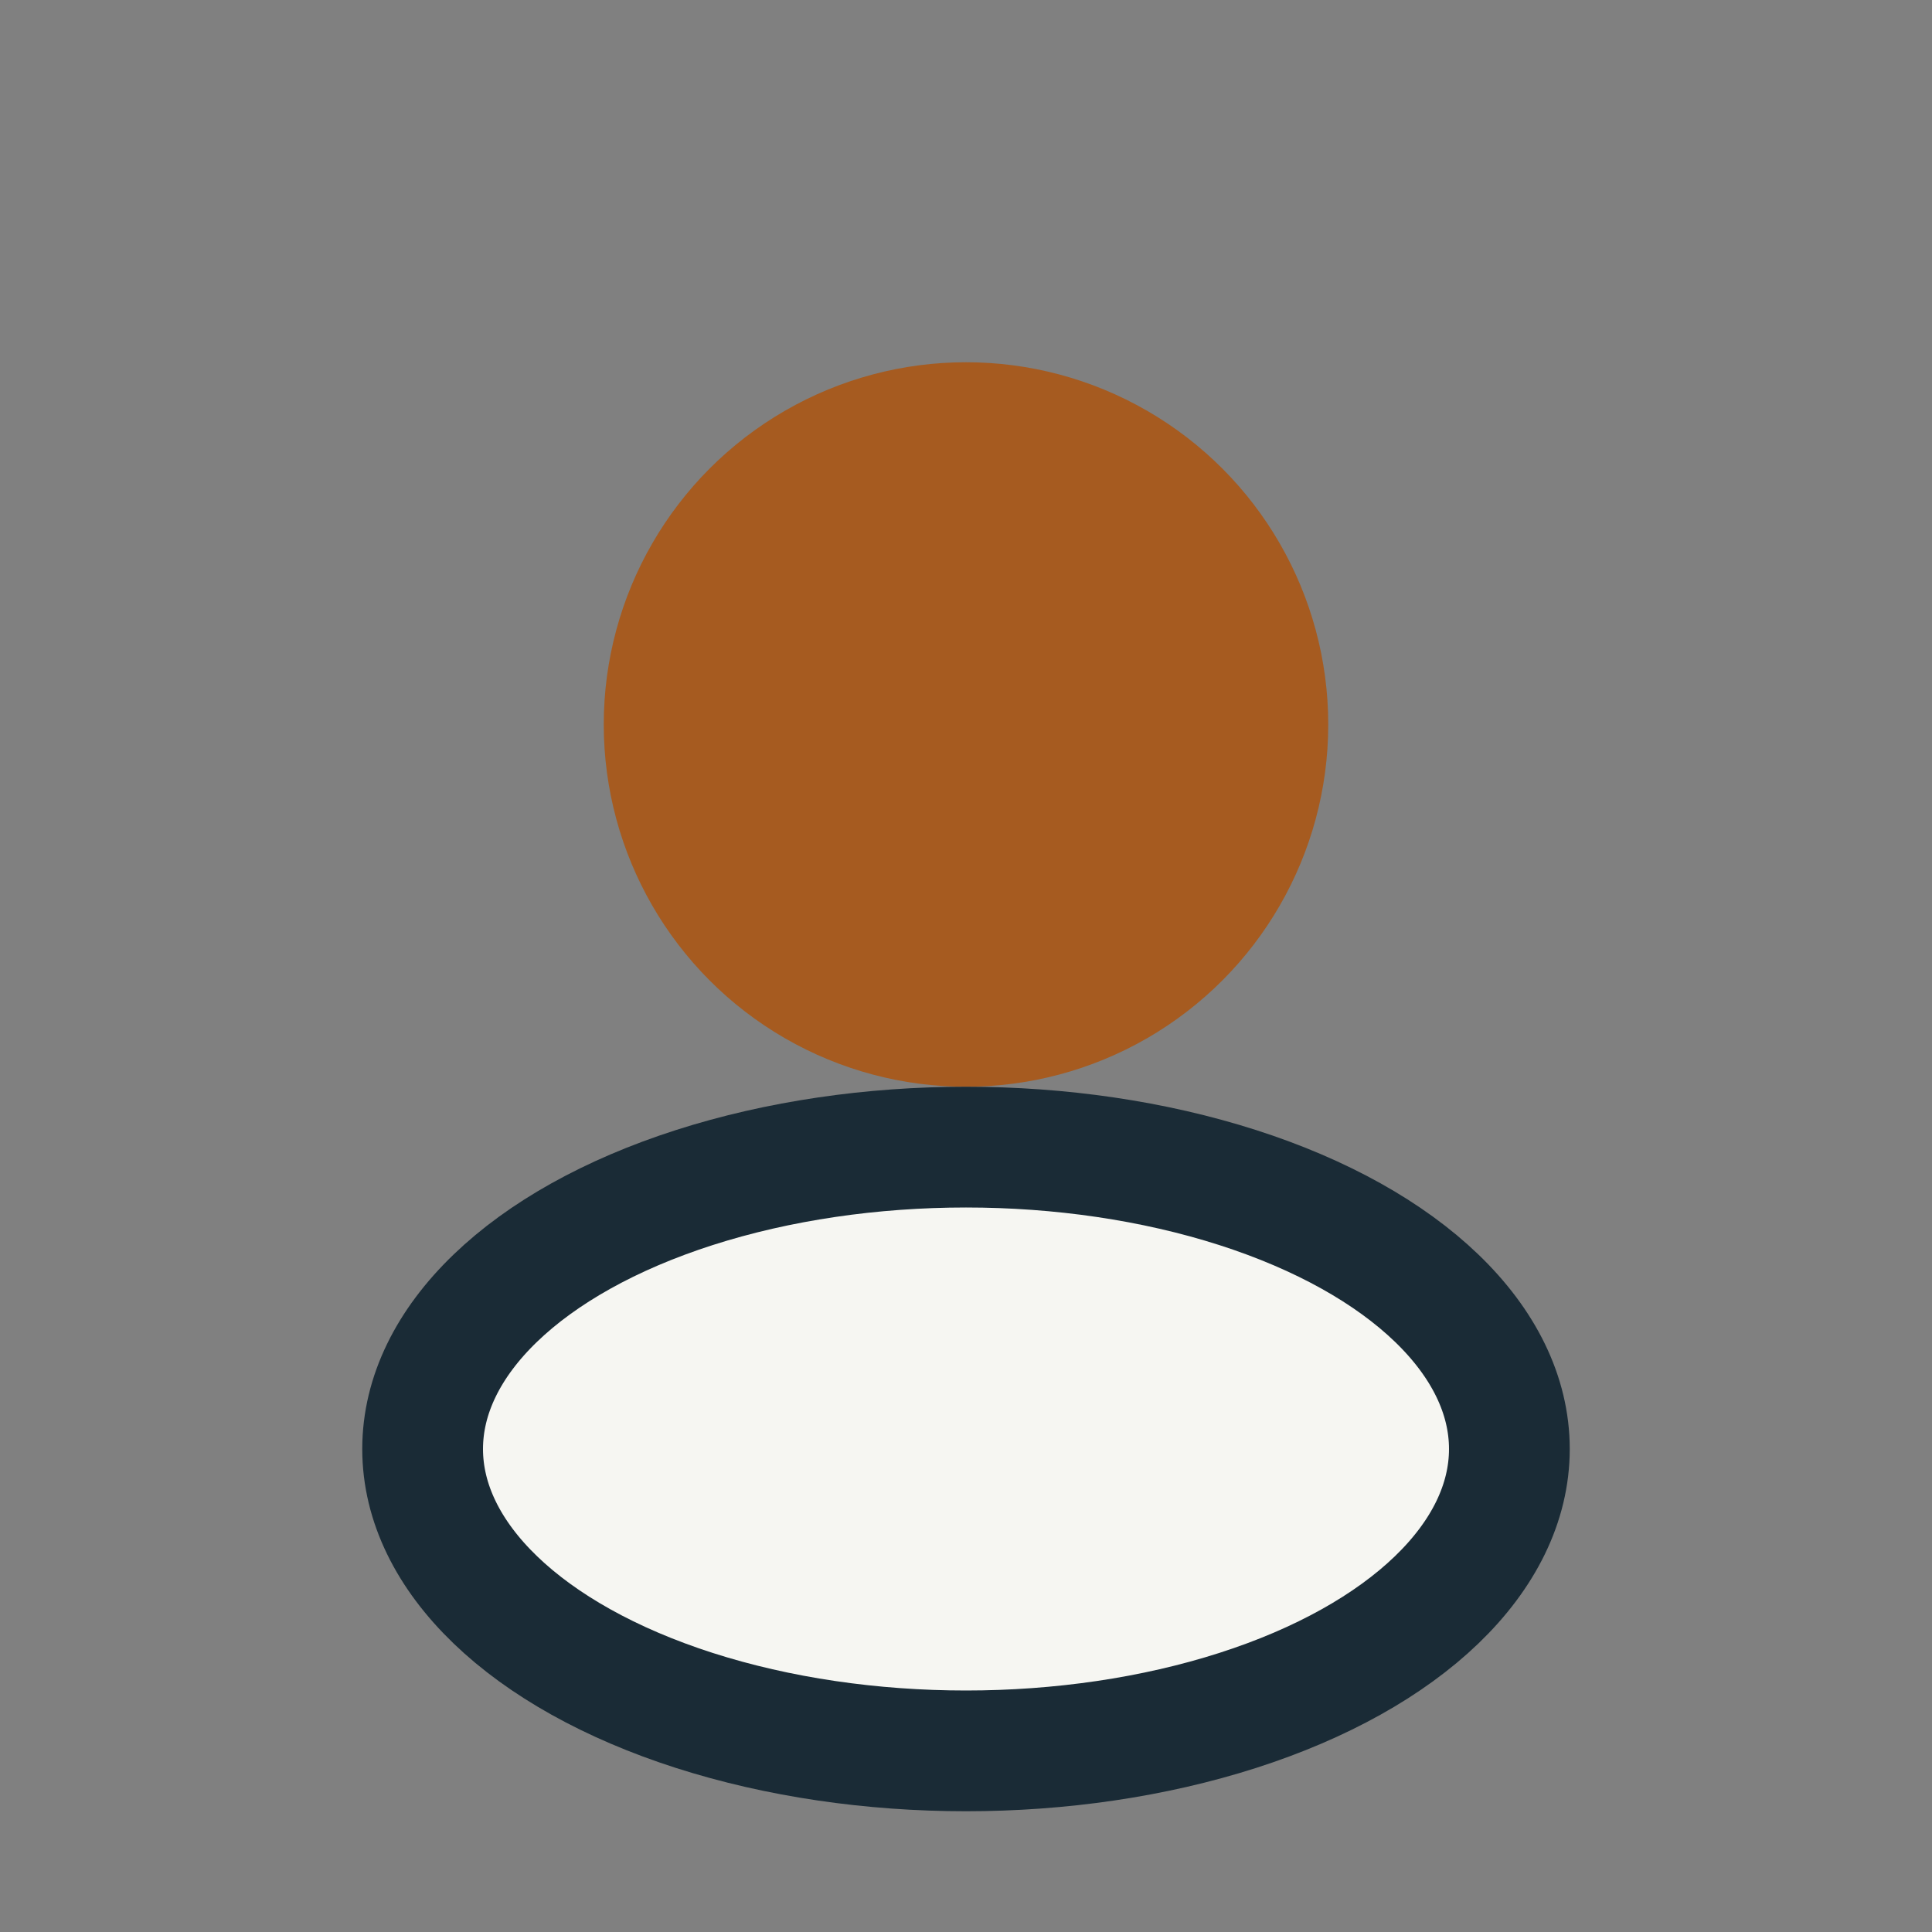
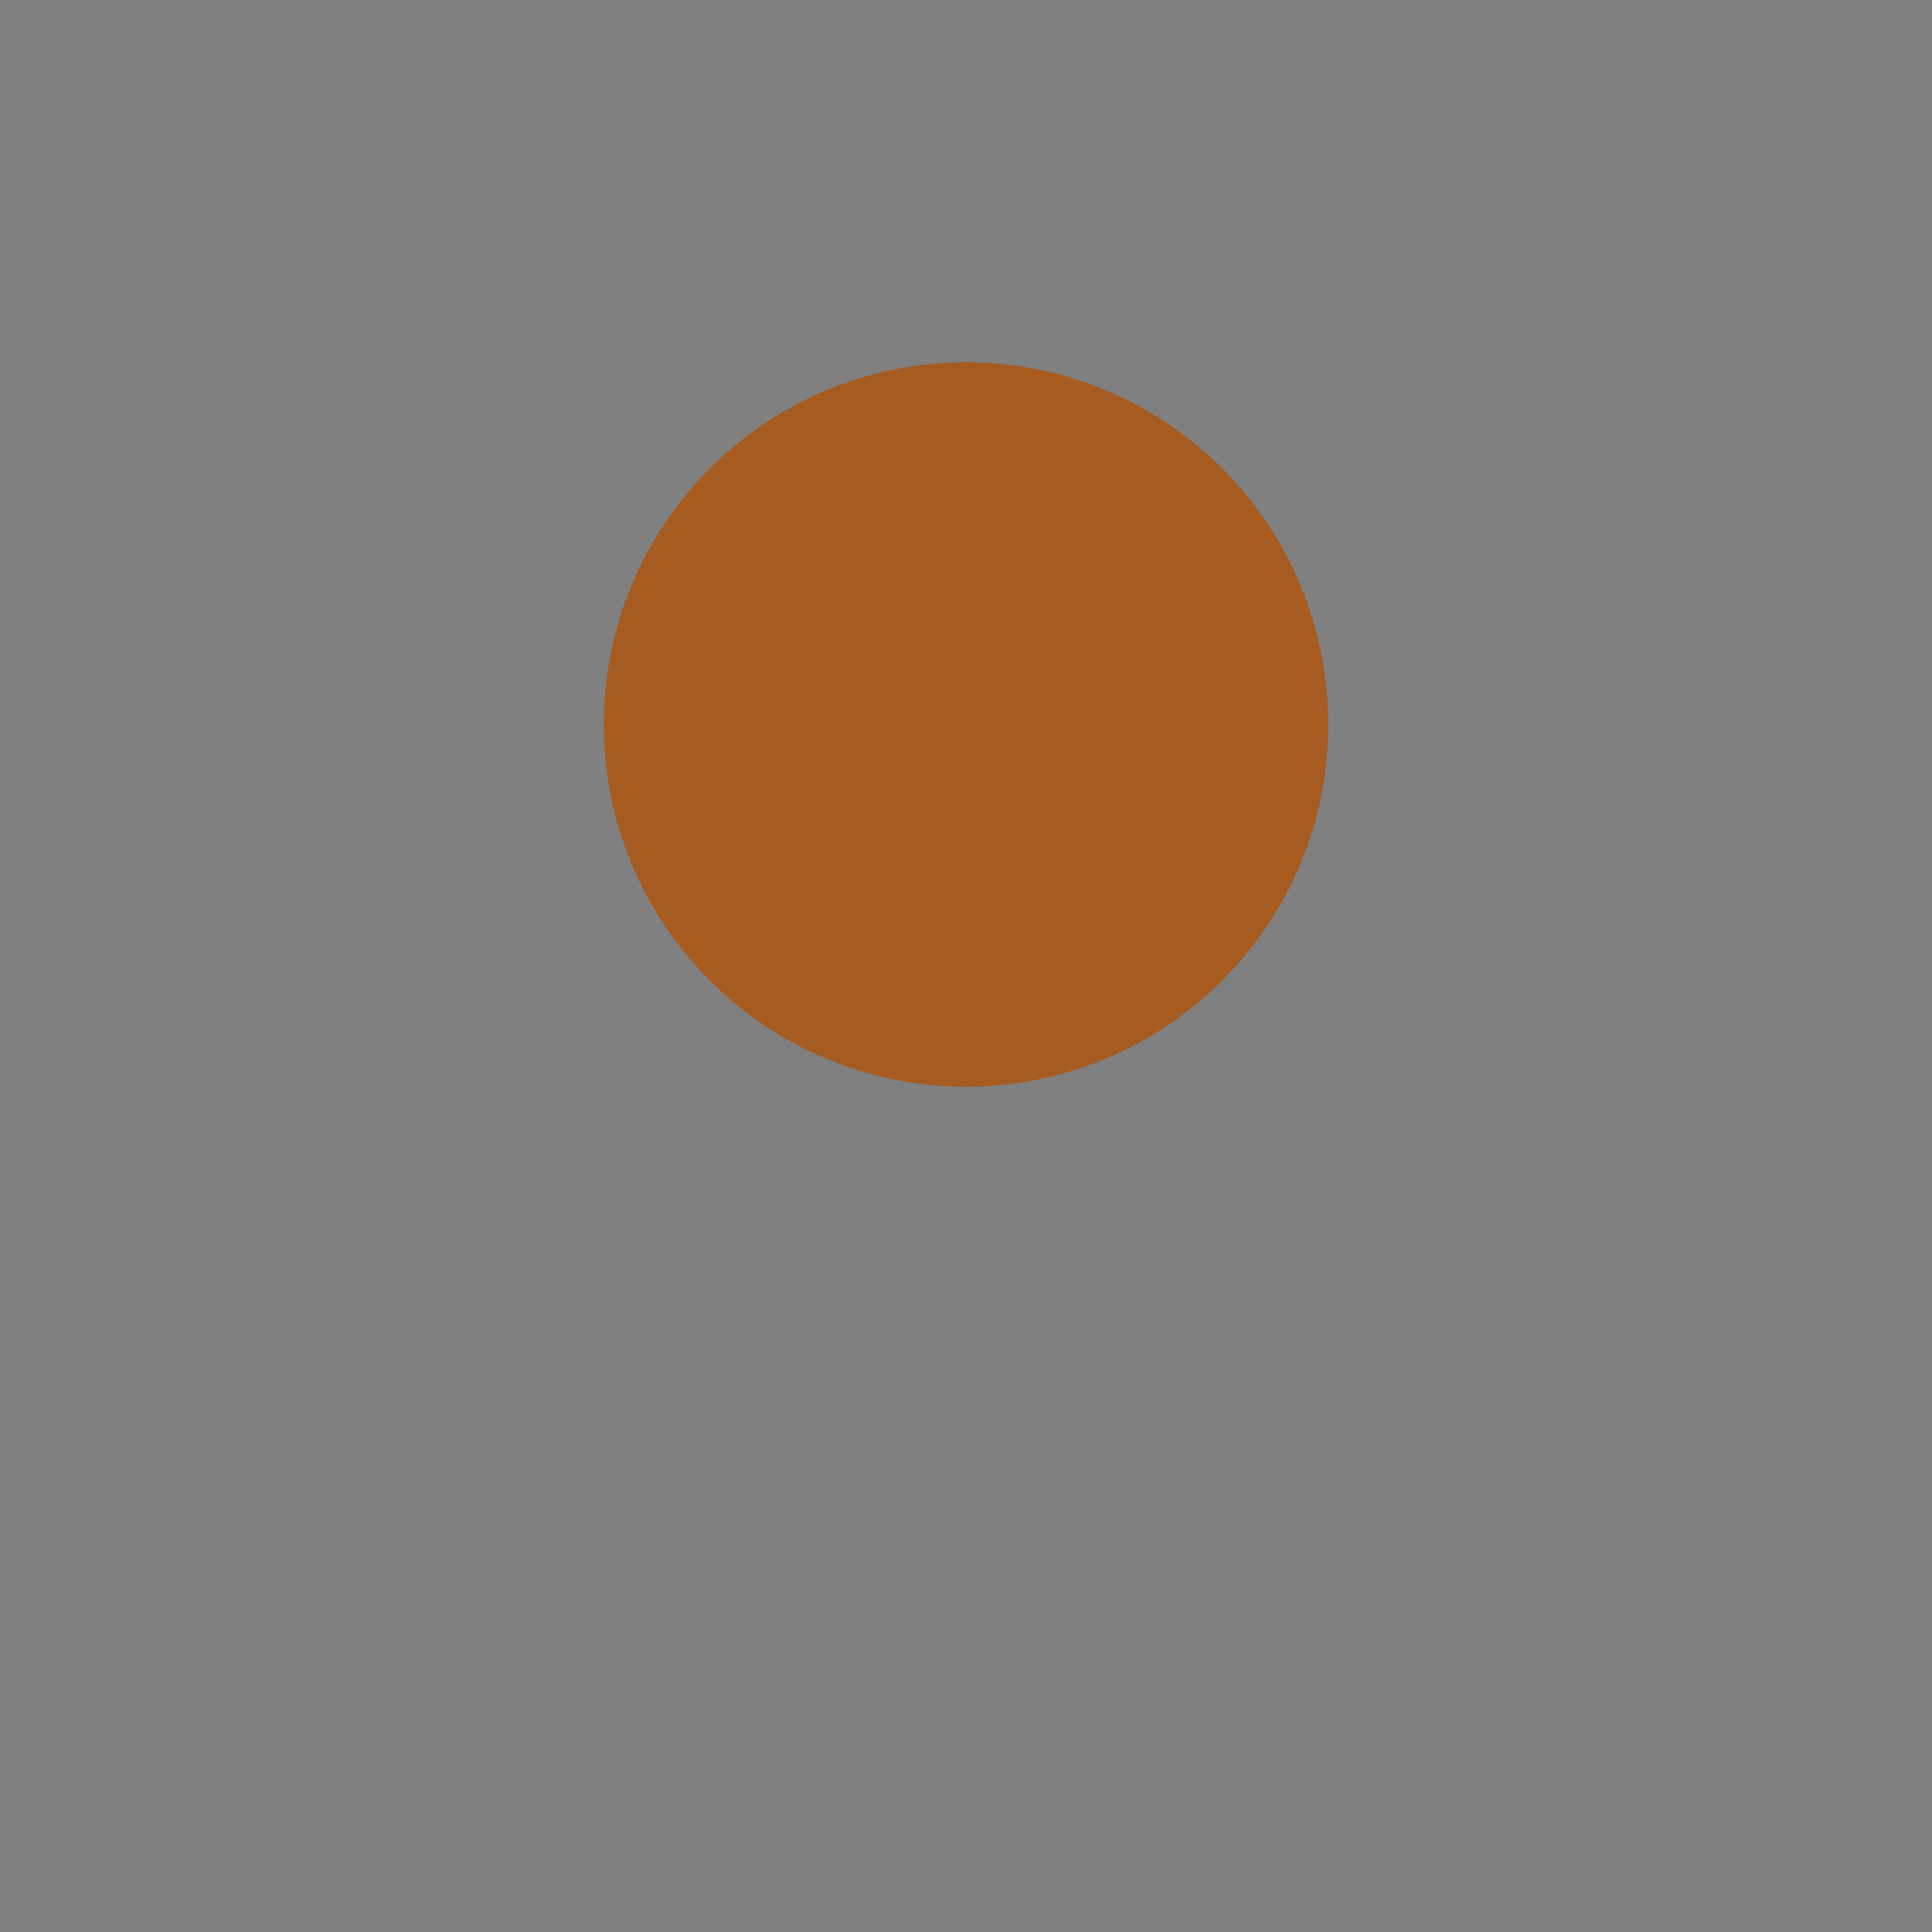
<svg xmlns="http://www.w3.org/2000/svg" width="32" height="32" viewBox="0 0 32 32">
  <rect x="0" y="0" width="32" height="32" fill="#808080" stroke="none" />
  <circle cx="16" cy="12" r="6" fill="#A65B20" />
-   <ellipse cx="16" cy="24" rx="9" ry="5" fill="#F6F6F2" stroke="#1A2B36" stroke-width="2" />
</svg>